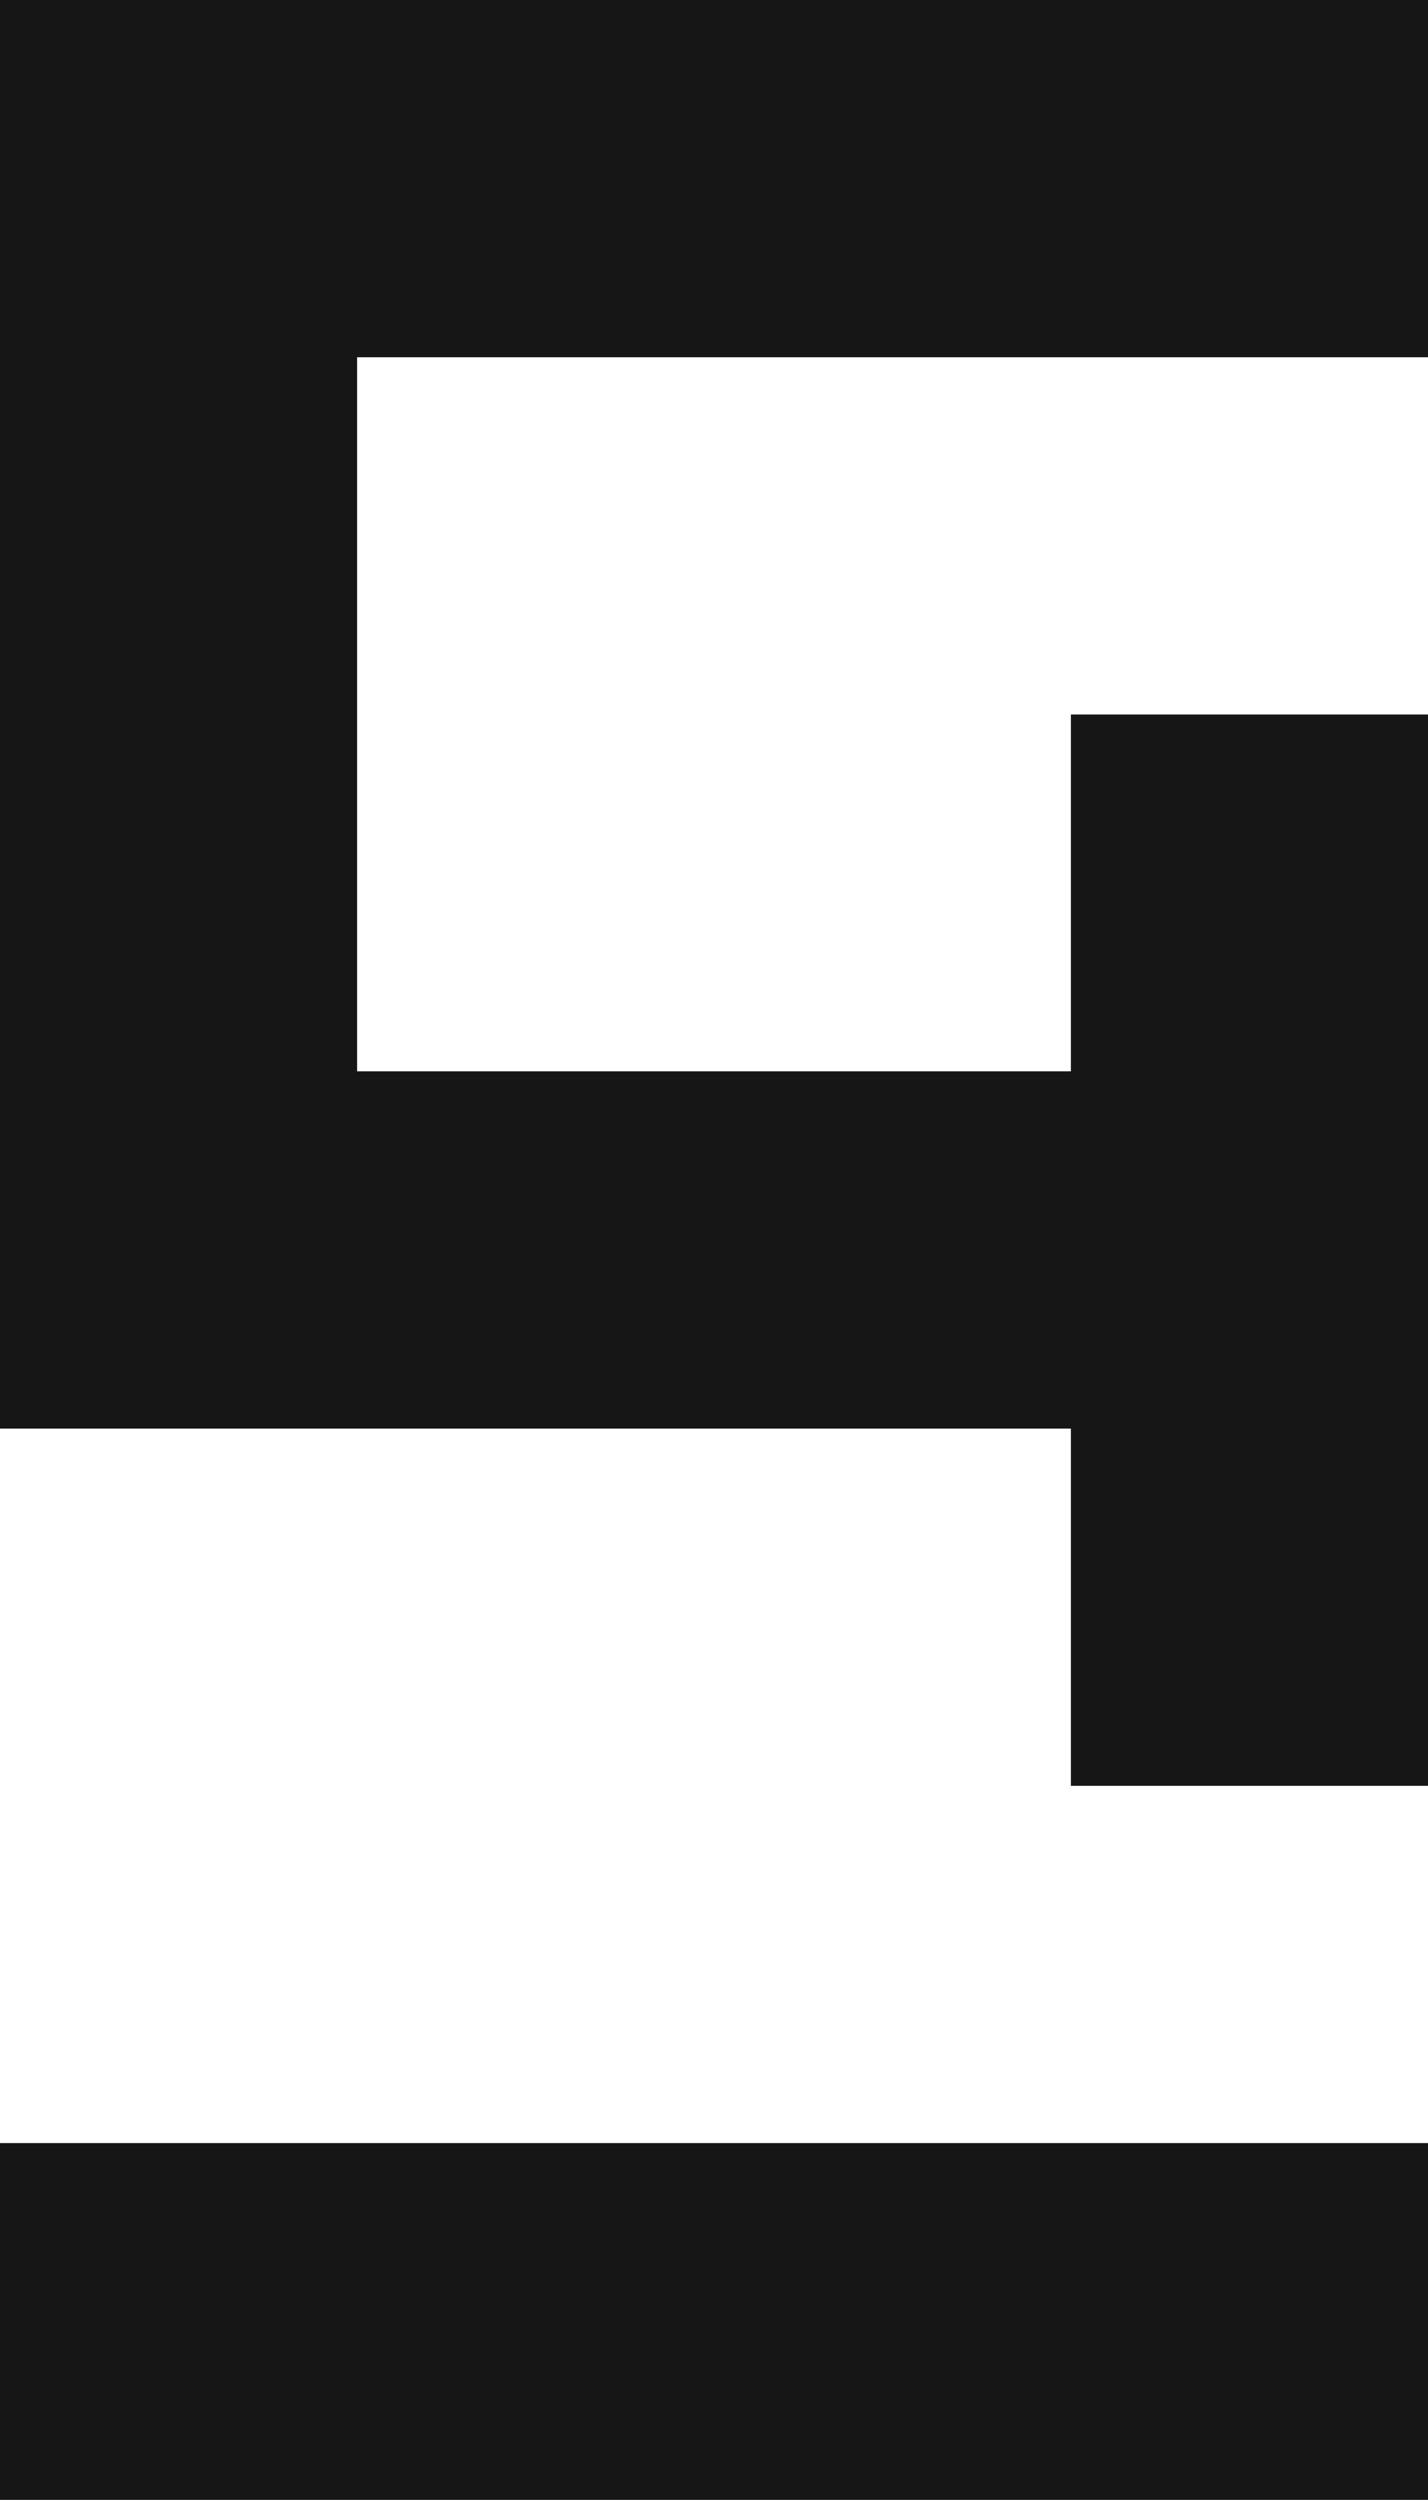
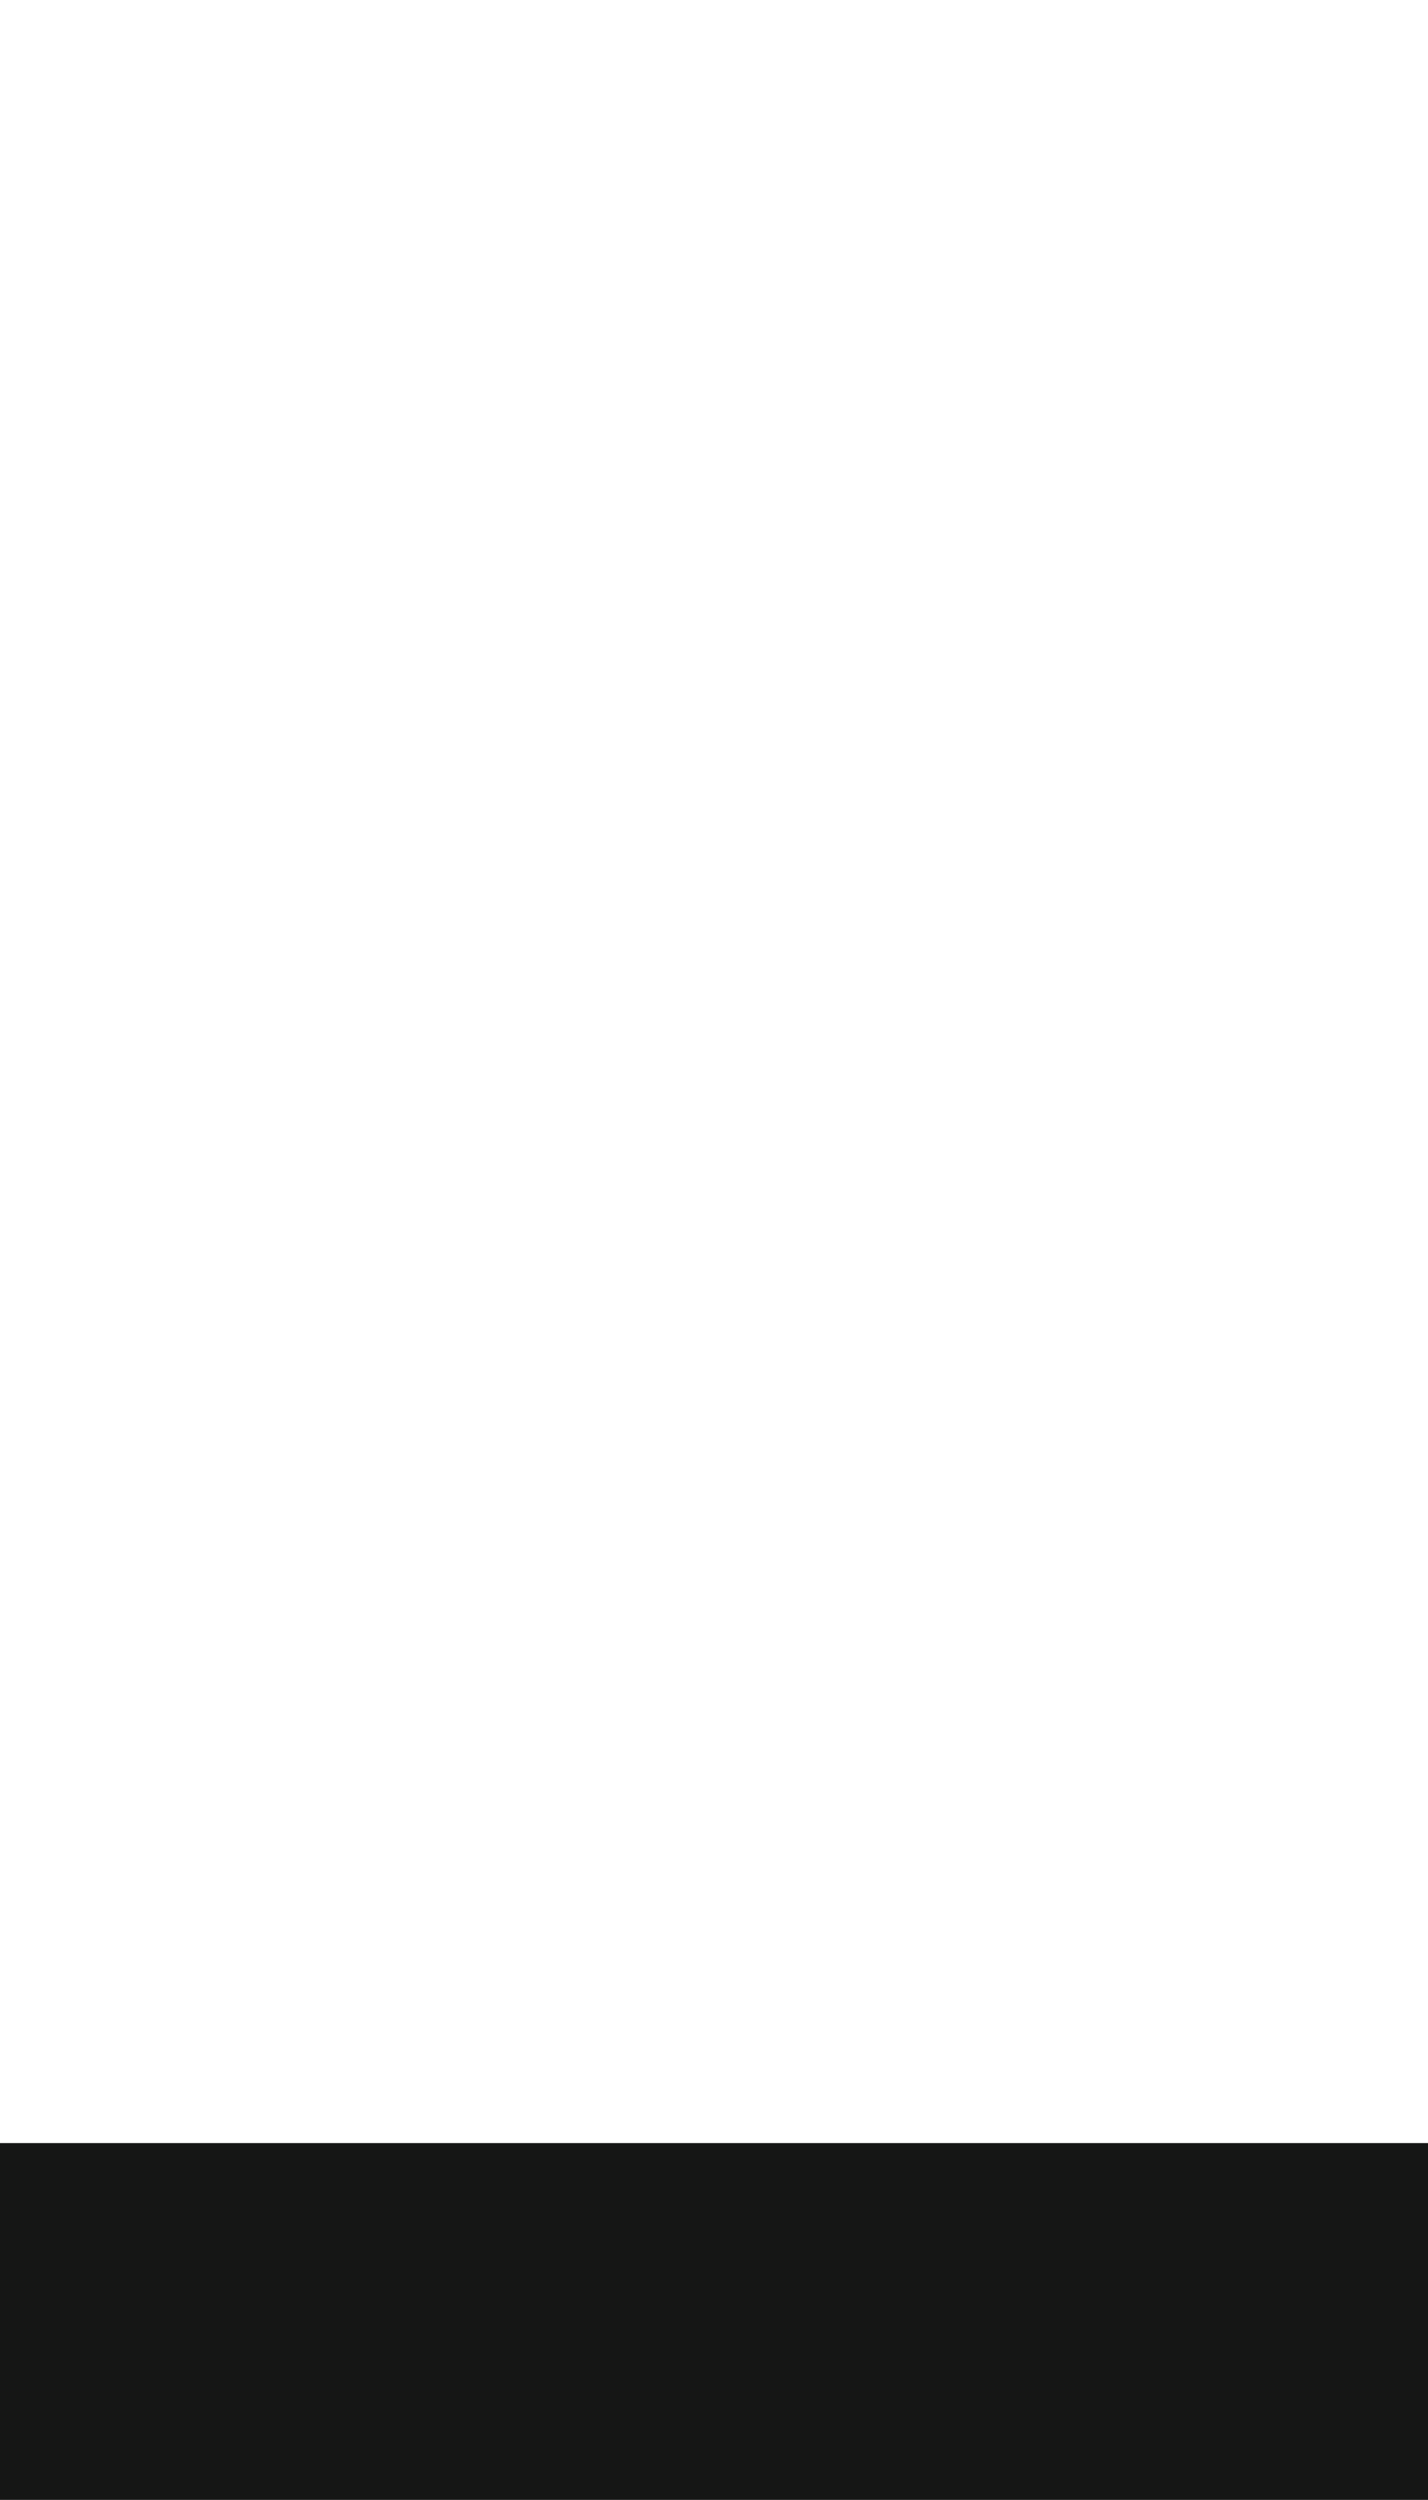
<svg xmlns="http://www.w3.org/2000/svg" id="Laag_1" x="0px" y="0px" viewBox="0 0 311.1 544.4" style="enable-background:new 0 0 311.1 544.4;" xml:space="preserve">
  <style type="text/css">
	.st0{fill:#151615;}
</style>
  <rect y="466.7" class="st0" width="311.1" height="77.8" />
-   <polygon class="st0" points="233.3,311.1 233.3,388.9 311.1,388.9 311.1,311.1 311.1,233.3 311.1,155.6 233.3,155.6 233.3,233.3   77.8,233.3 77.8,77.8 311.1,77.8 311.1,0 77.8,0 0,0 0,77.8 0,233.3 0,311.1 77.8,311.1 " />
</svg>